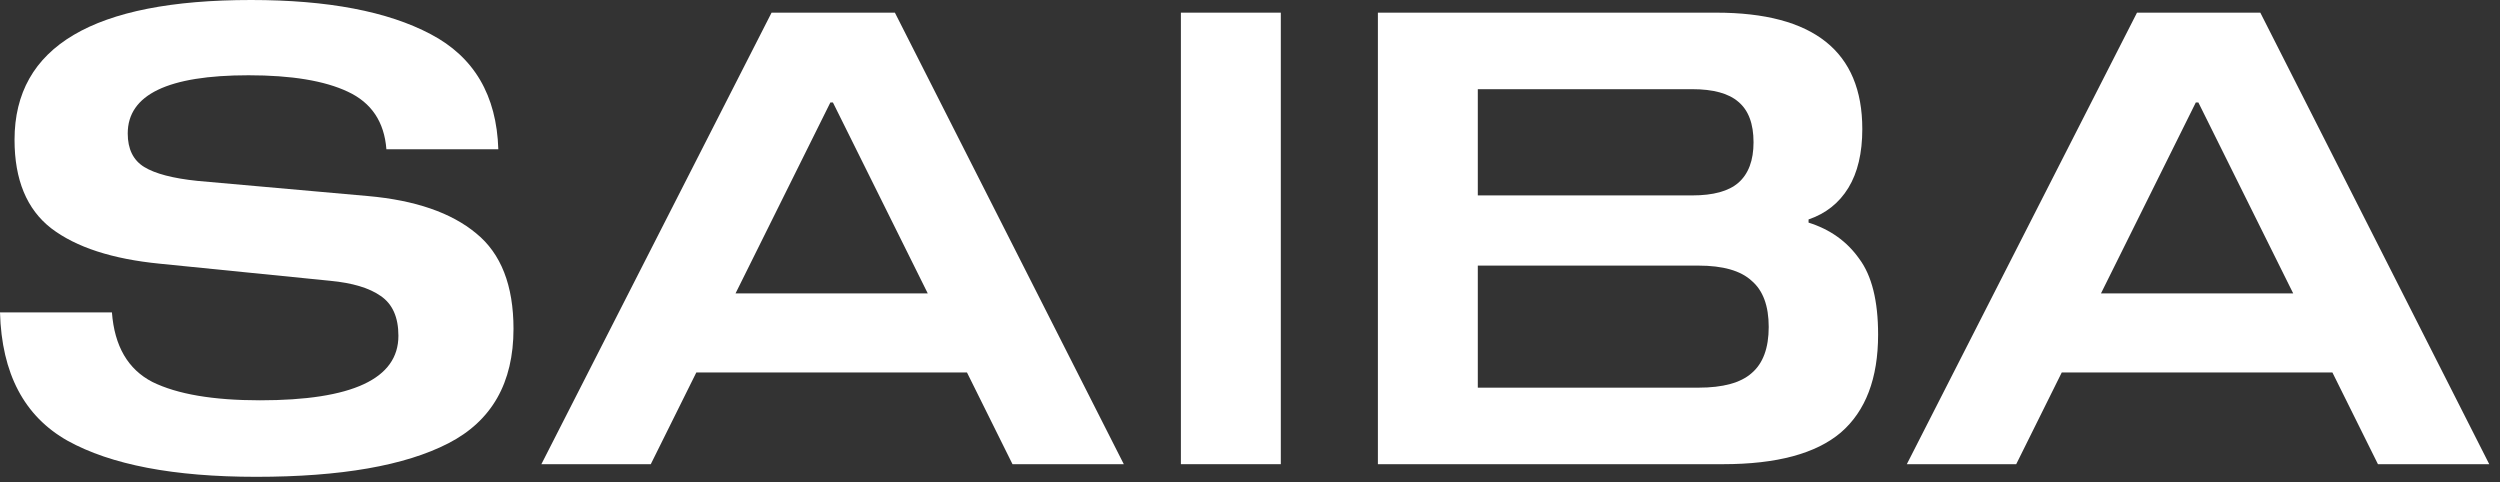
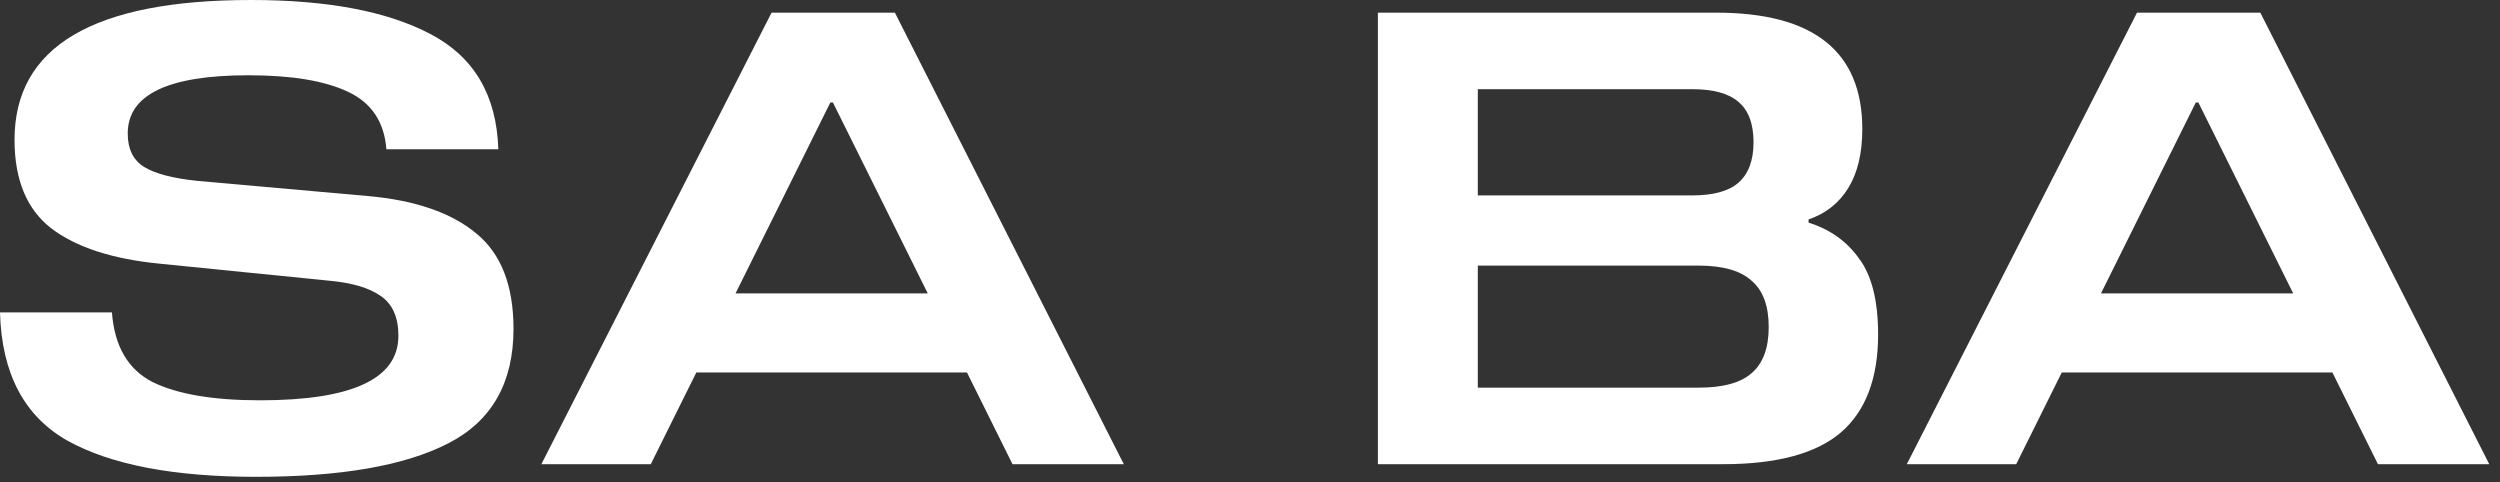
<svg xmlns="http://www.w3.org/2000/svg" fill="none" height="100%" overflow="visible" preserveAspectRatio="none" style="display: block;" viewBox="0 0 140 27" width="100%">
  <rect x="0" y="0" width="140" height="27" fill="#333333" stroke="none" />
  <g id="Group 26">
    <g id="SAIBA">
      <path d="M130.615 20.859H115.458L112.908 25.994H106.782L119.672 0.709H126.578L139.398 25.994H133.165L130.615 20.859ZM128.42 16.432L123.108 5.737H122.966L117.654 16.432H128.42Z" fill="white" id="Vector" />
      <path d="M101.279 12.466C102.483 12.844 103.427 13.517 104.112 14.485C104.82 15.429 105.174 16.846 105.174 18.734C105.174 21.19 104.478 23.019 103.085 24.223C101.692 25.404 99.496 25.994 96.498 25.994H77.162V0.709H96.109C101.562 0.709 104.289 2.881 104.289 7.225C104.289 8.571 104.029 9.668 103.51 10.518C102.991 11.368 102.247 11.958 101.279 12.289V12.466ZM94.763 10.943C95.943 10.943 96.805 10.707 97.348 10.235C97.915 9.739 98.198 8.984 98.198 7.968C98.198 6.93 97.915 6.174 97.348 5.702C96.805 5.23 95.943 4.994 94.763 4.994H82.757V10.943H94.763ZM95.117 21.709C96.486 21.709 97.478 21.438 98.092 20.895C98.729 20.352 99.048 19.49 99.048 18.309C99.048 17.129 98.729 16.267 98.092 15.724C97.478 15.158 96.486 14.874 95.117 14.874H82.757V21.709H95.117Z" fill="white" id="Vector_2" />
-       <path d="M66.13 25.994V0.709H71.725V25.994H66.13Z" fill="white" id="Vector_3" />
      <path d="M54.151 20.859H38.994L36.444 25.994H30.317L43.208 0.709H50.114L62.933 25.994H56.7L54.151 20.859ZM51.955 16.432L46.643 5.737H46.501L41.189 16.432H51.955Z" fill="white" id="Vector_4" />
      <path d="M21.638 8.358C21.52 6.823 20.799 5.749 19.477 5.135C18.179 4.522 16.326 4.215 13.917 4.215C9.408 4.215 7.153 5.301 7.153 7.473C7.153 8.346 7.46 8.972 8.074 9.35C8.688 9.727 9.68 9.987 11.049 10.129L20.611 10.979C23.255 11.215 25.273 11.911 26.666 13.068C28.059 14.201 28.756 15.984 28.756 18.416C28.756 21.438 27.54 23.574 25.108 24.825C22.676 26.077 19.088 26.702 14.342 26.702C9.739 26.702 6.221 26.029 3.789 24.684C1.357 23.314 0.094 20.918 -0 17.495H6.268C6.41 19.384 7.165 20.682 8.535 21.39C9.927 22.075 11.934 22.417 14.555 22.417C19.725 22.417 22.311 21.213 22.311 18.805C22.311 17.766 21.98 17.023 21.319 16.574C20.681 16.125 19.737 15.842 18.486 15.724L8.959 14.768C6.292 14.508 4.261 13.847 2.868 12.785C1.499 11.722 0.814 10.07 0.814 7.827C0.814 2.609 5.229 0 14.059 0C18.356 0 21.708 0.638 24.117 1.913C26.548 3.188 27.811 5.336 27.906 8.358H21.638Z" fill="white" id="Vector_5" />
    </g>
  </g>
</svg>